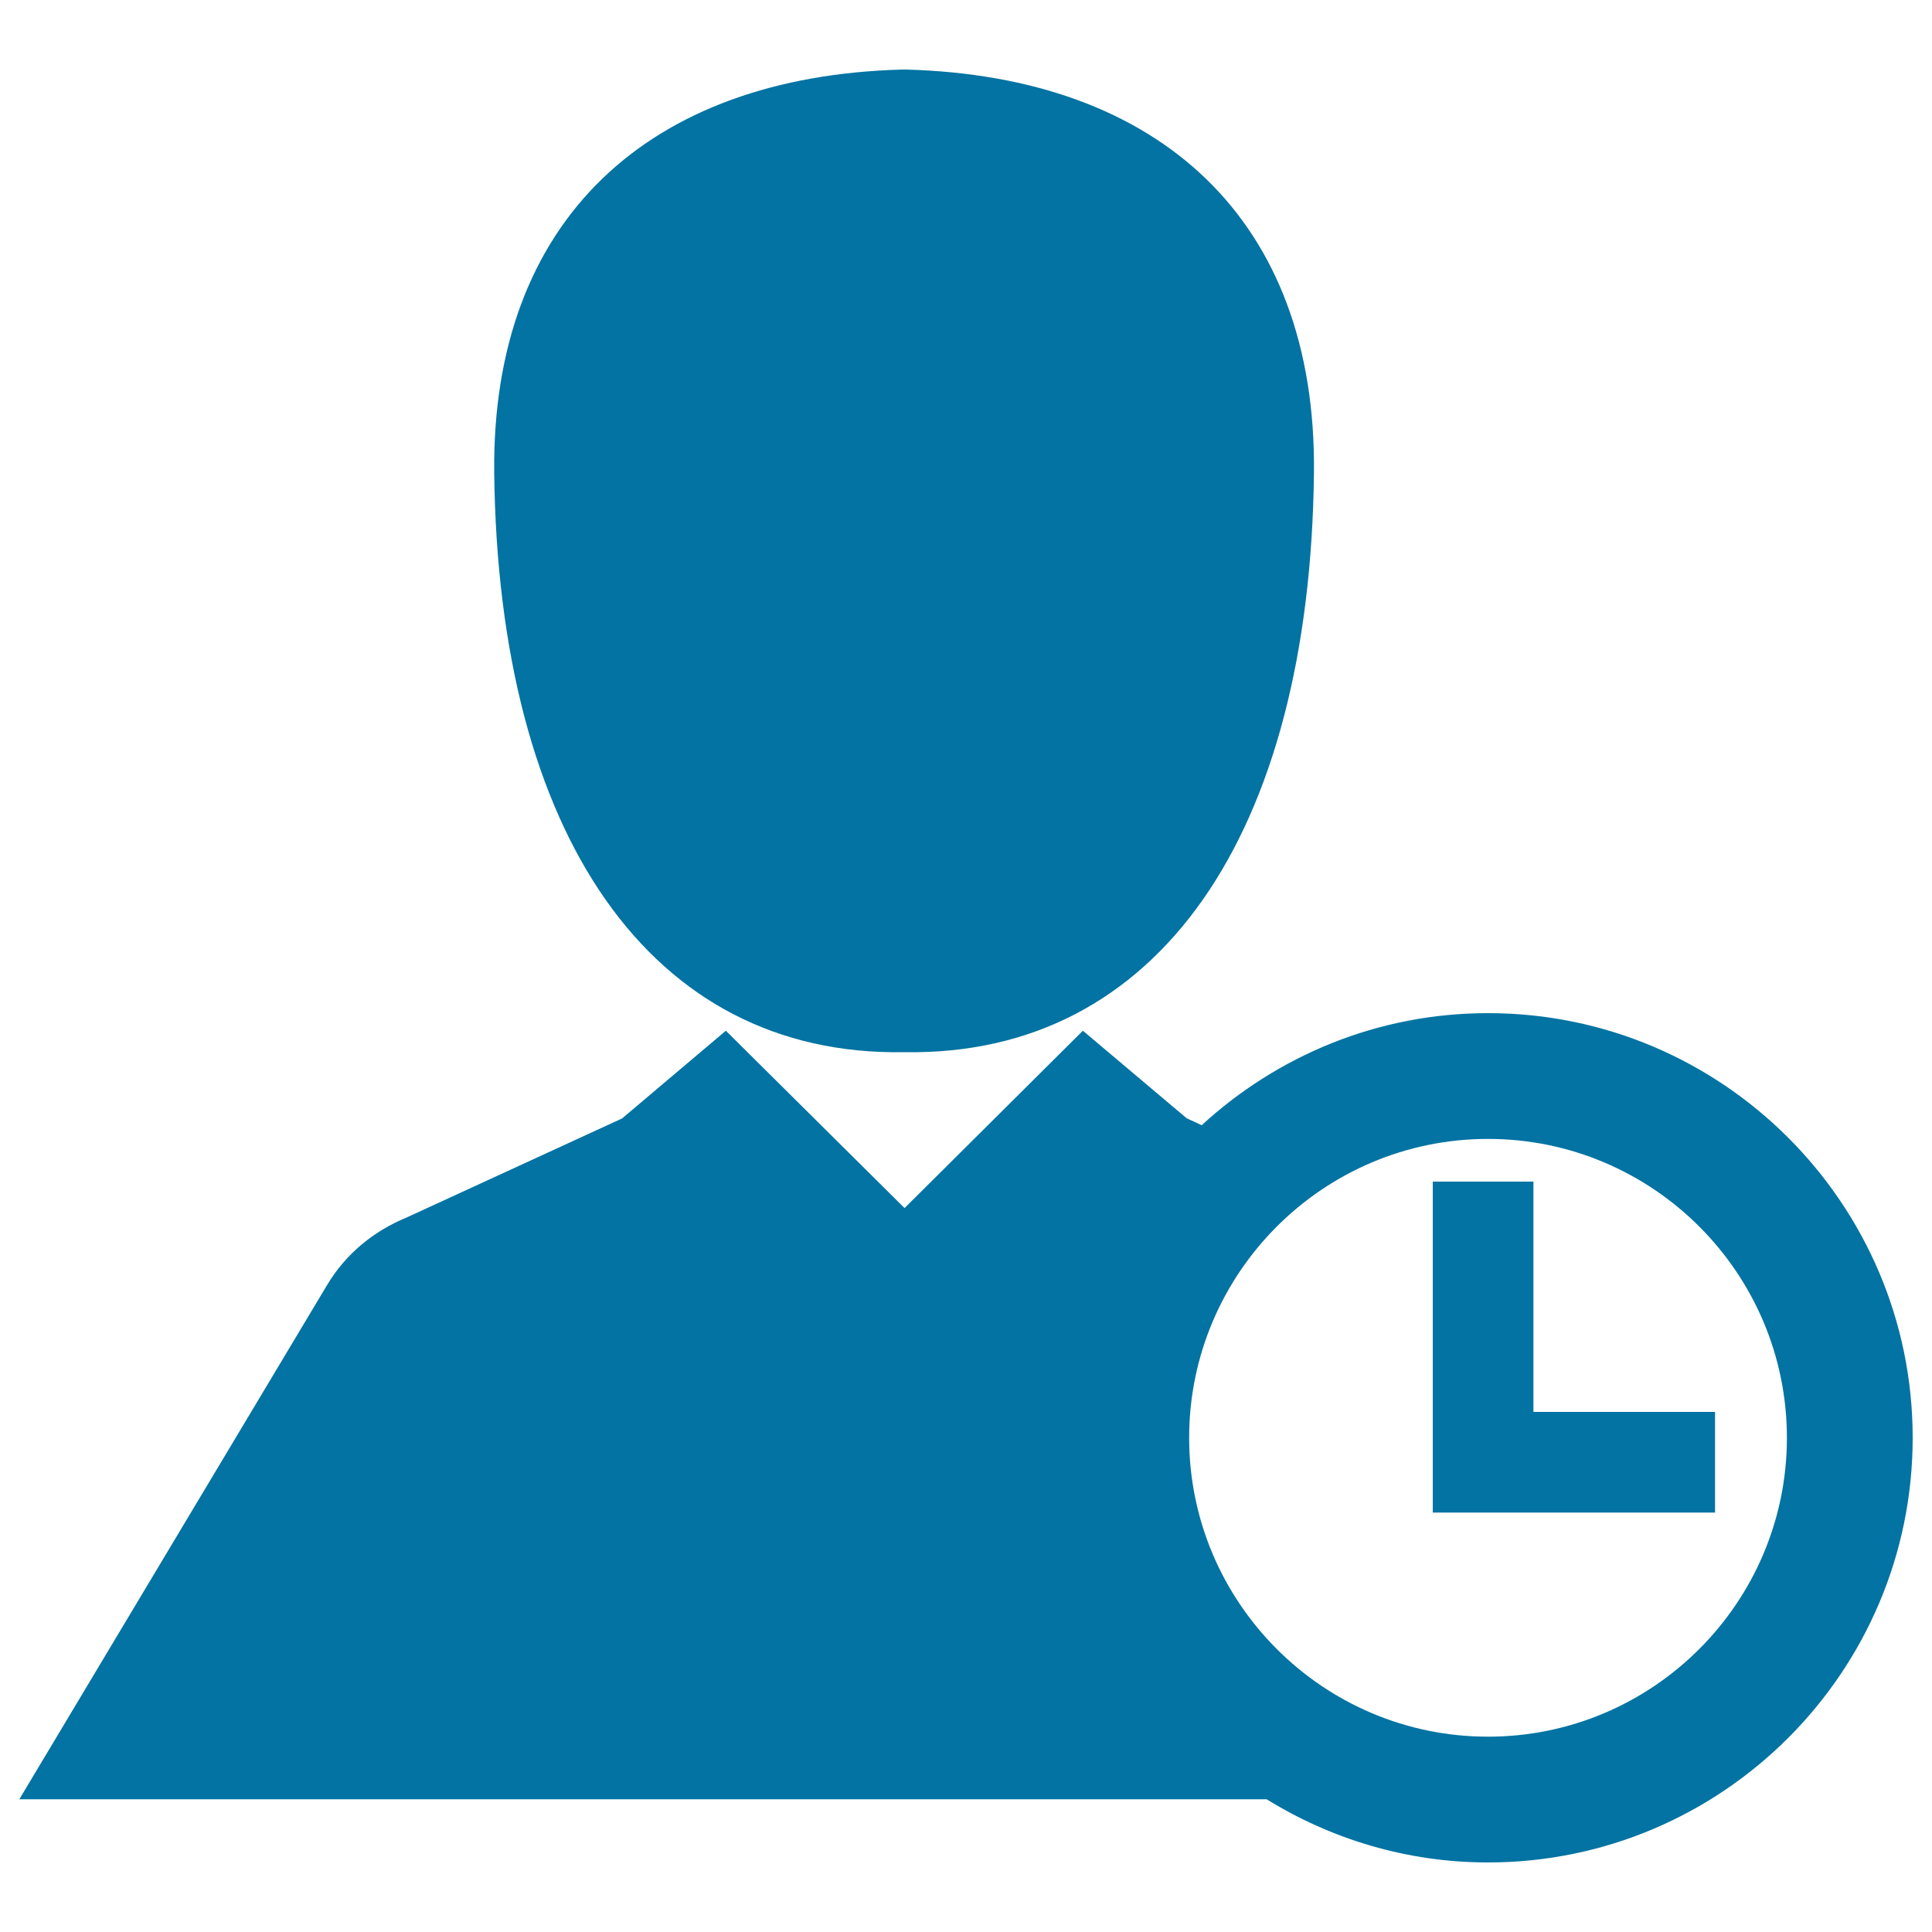
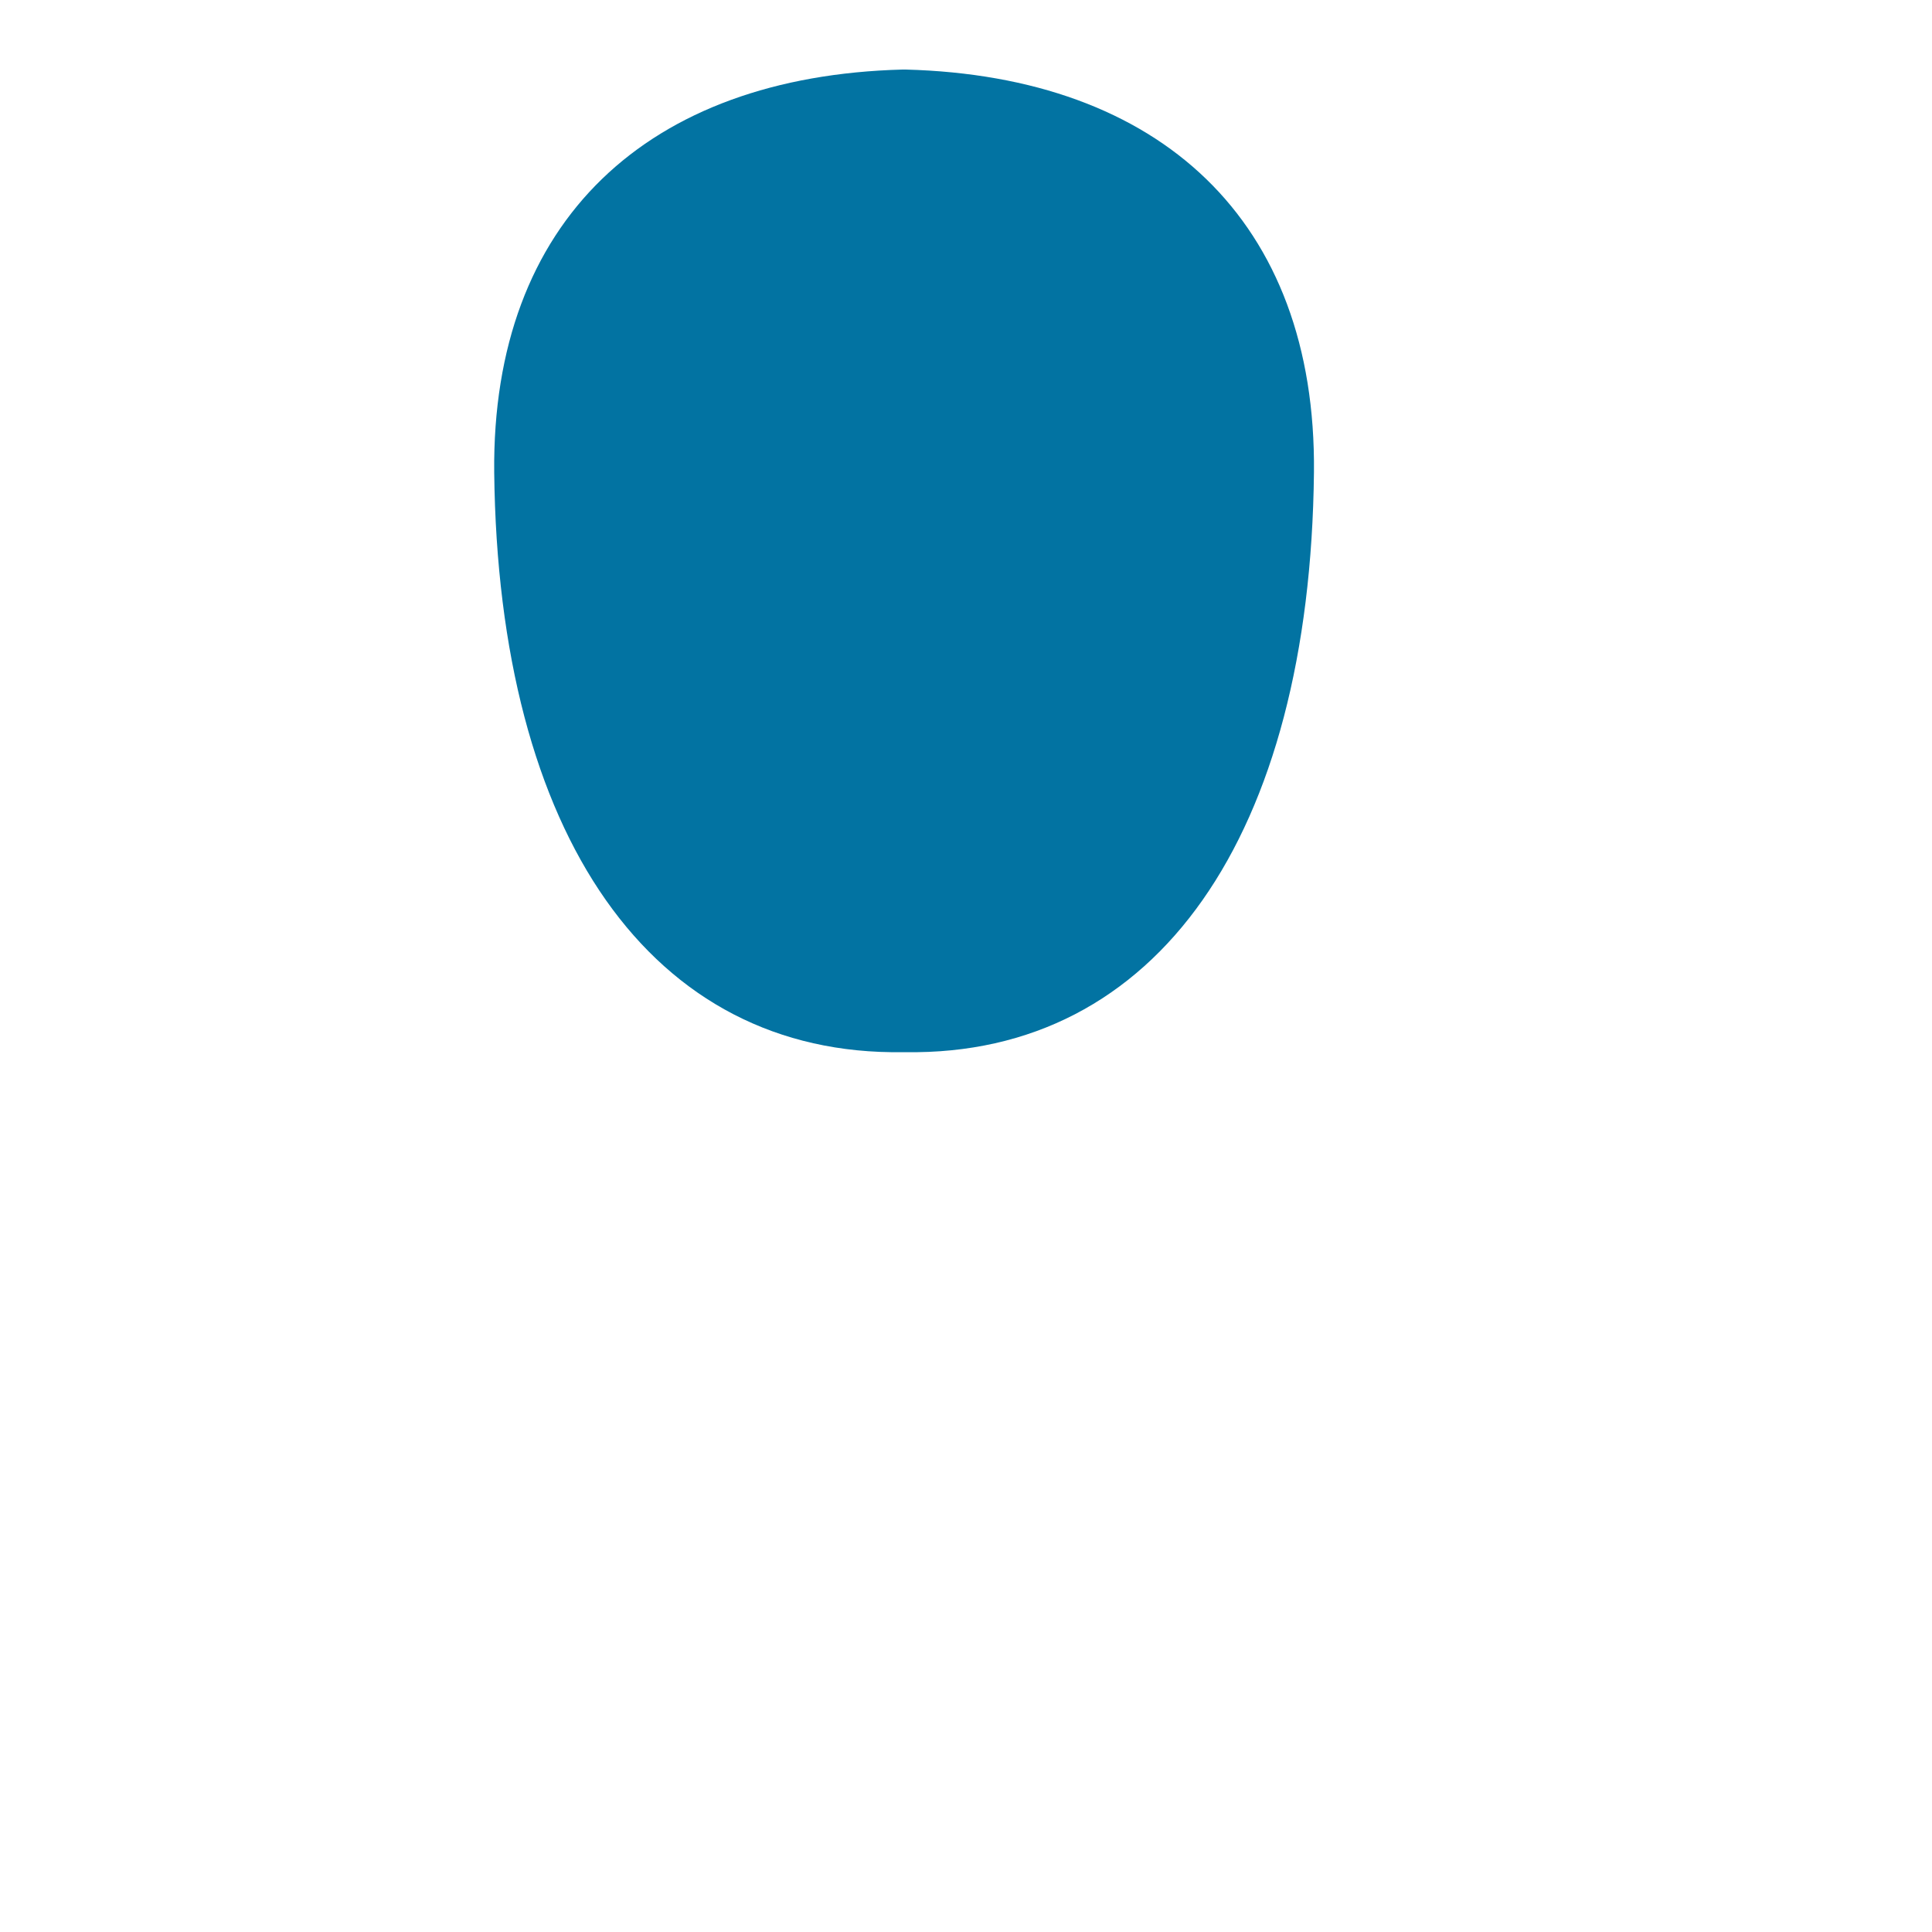
<svg xmlns="http://www.w3.org/2000/svg" viewBox="0 0 1000 1000" style="fill:#0273a2">
  <title>Time Control Interface Symbol Of An User SVG icon</title>
  <g>
    <g>
-       <polygon points="793.7,611.6 741.6,611.6 741.6,782.9 887.7,782.9 887.7,730.8 793.7,730.8 " />
-       <path d="M770.2,524.4c-57.2,0-109.1,22.1-148.2,58l-7.8-3.6l-53.7-45.3l-92.3,91.8l-92.5-91.8L322,578.9l-111.8,51.4c-16.5,6.8-31.2,18.5-41,35L10,931.3h645.6C689,951.9,728.2,964,770.2,964C891.4,964,990,865.4,990,744.2C990,623,891.4,524.4,770.2,524.4z M770.2,898.9c-85.3,0-154.7-69.4-154.7-154.7c0-85.3,69.4-154.7,154.7-154.7c85.3,0,154.7,69.4,154.7,154.7C924.9,829.5,855.5,898.9,770.2,898.9z" />
      <path d="M467.4,544.6L467.4,544.6c0.1,0,0.2,0,0.3,0c0.1,0,0.2,0,0.2,0c0,0,0,0,0.1,0c0,0,0.1,0,0.1,0c0.1,0,0.2,0,0.2,0c0.1,0,0.2,0,0.3,0v0c130.3,2,209.5-112,211.5-300.1c1.3-130.4-79.6-205-211.3-208.5v0c-0.2,0-0.3,0-0.6,0v0c-0.1,0-0.2,0-0.3,0c-0.1,0-0.2,0-0.3,0v0c-0.2,0-0.4,0-0.5,0v0c-131.7,3.5-212.6,78.1-211.3,208.5C257.9,432.6,337.2,546.6,467.4,544.6z" />
    </g>
  </g>
</svg>